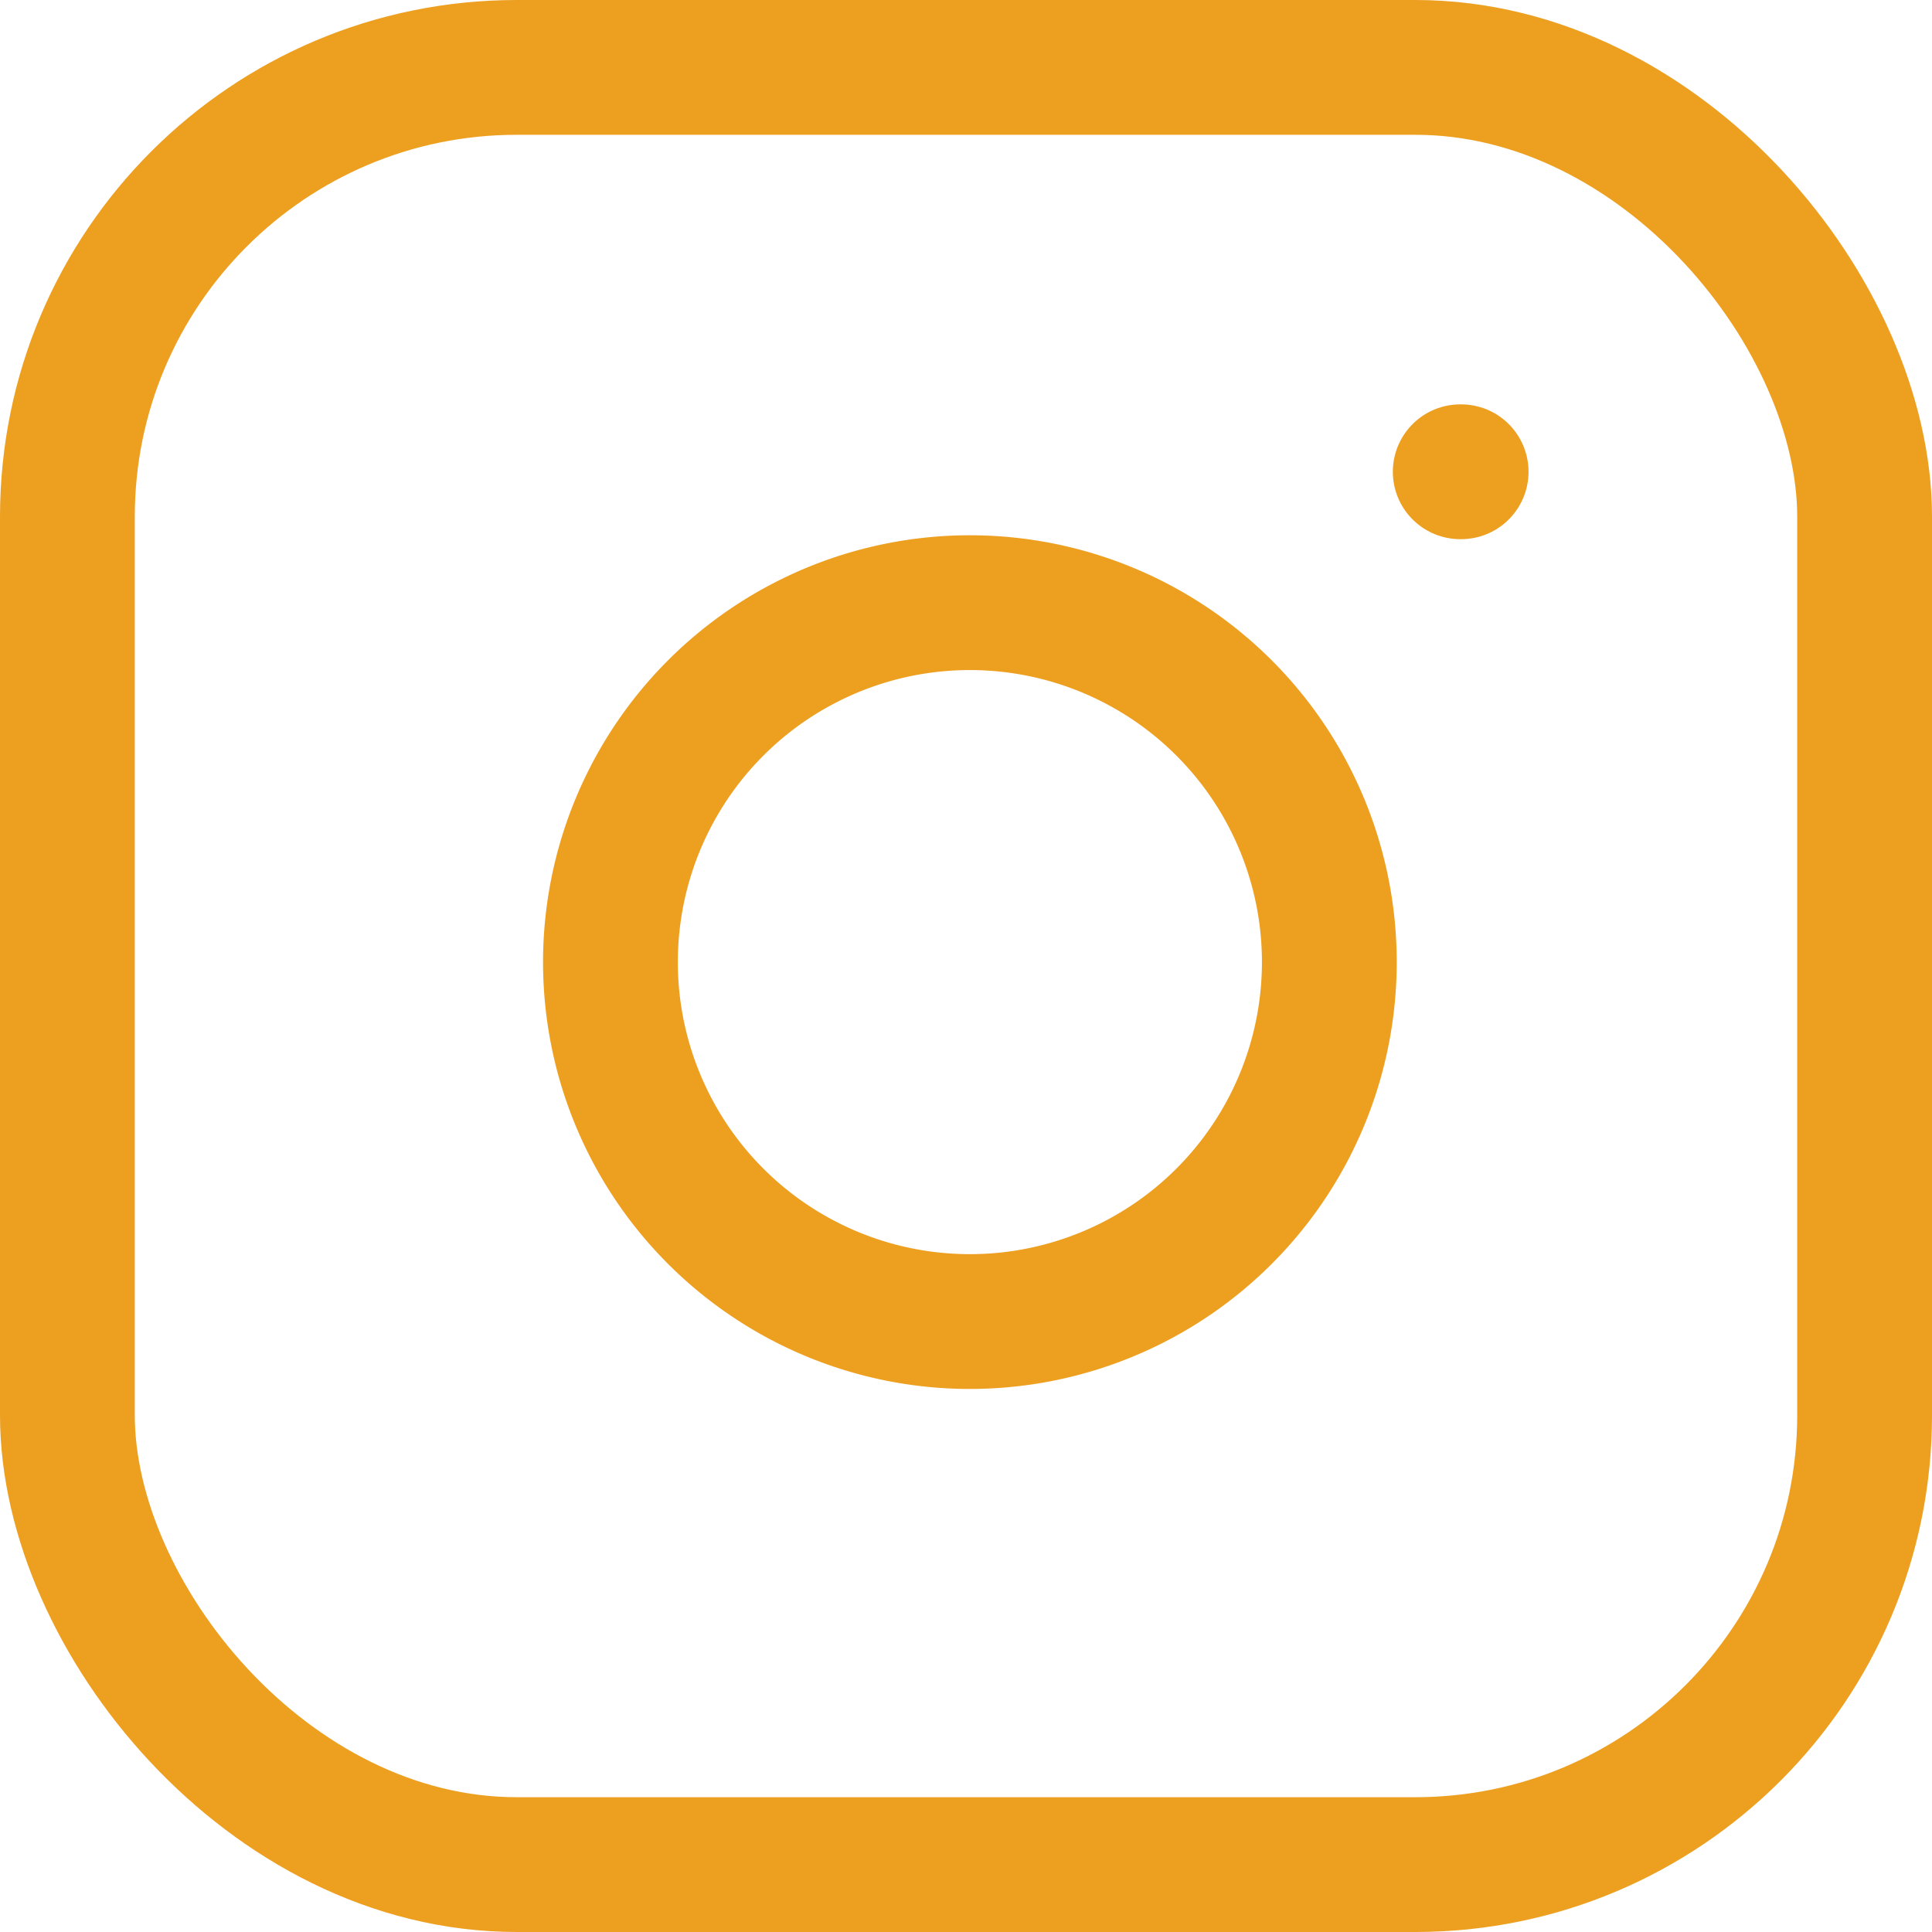
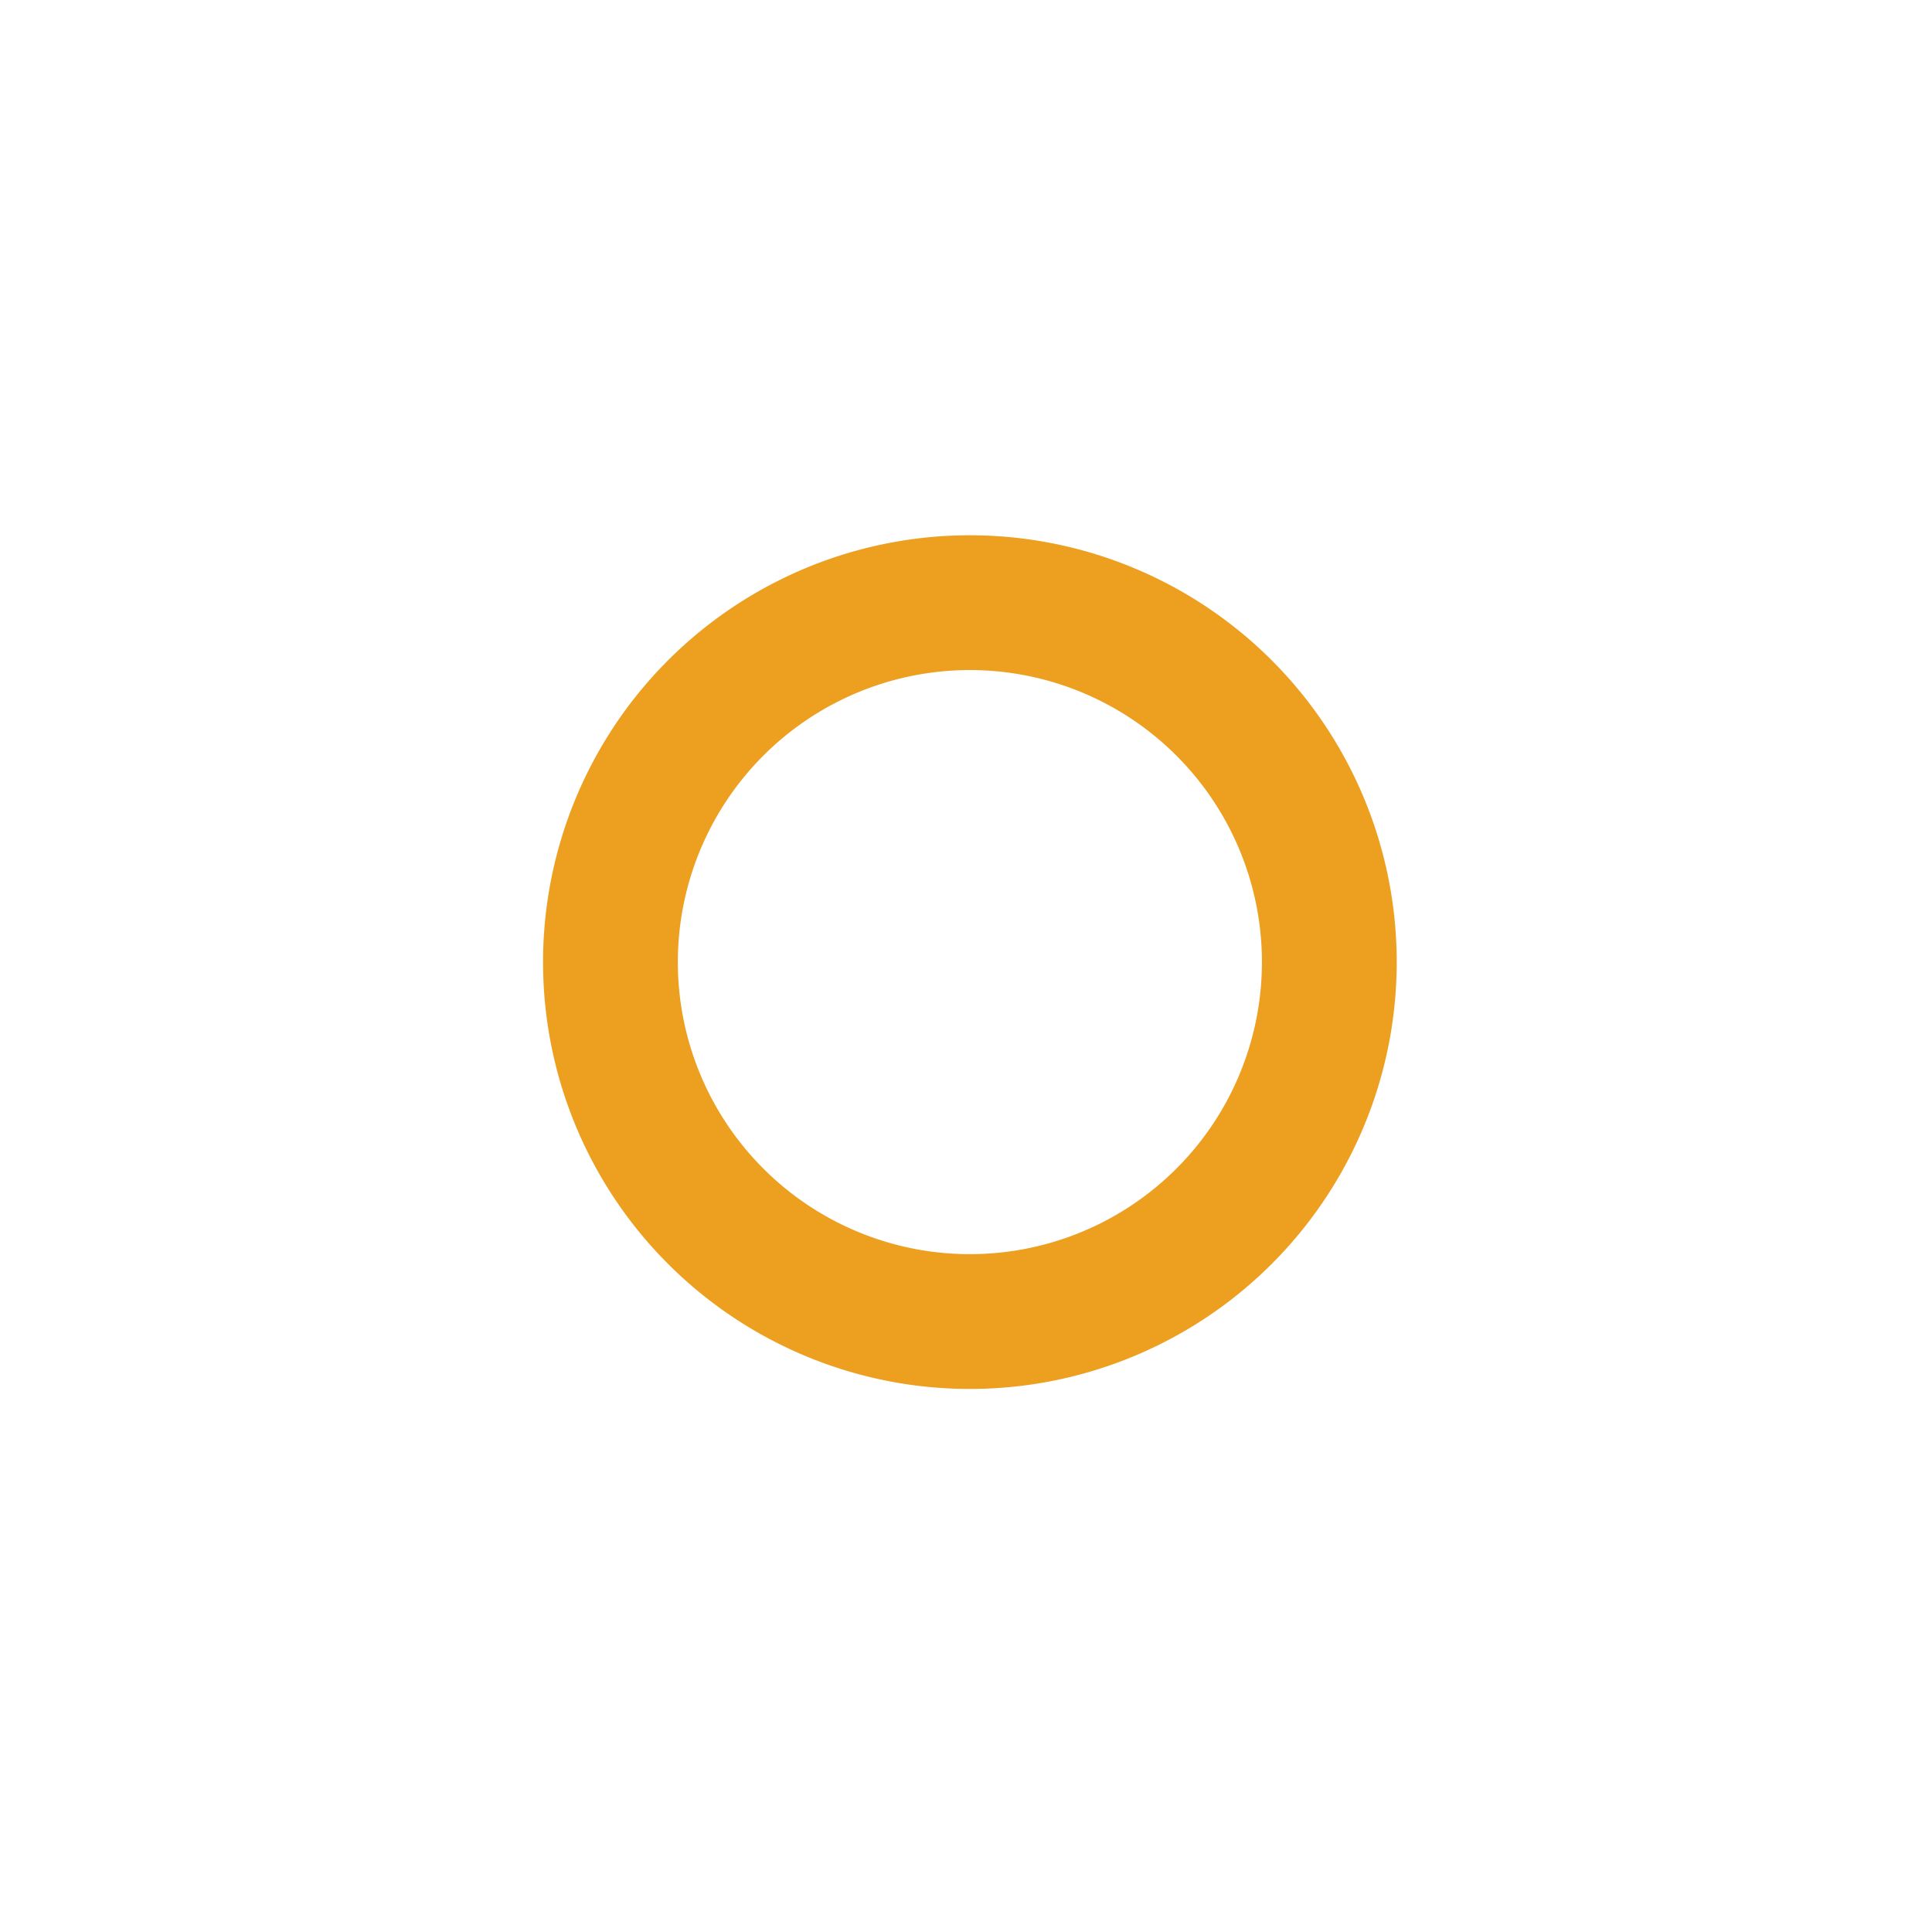
<svg xmlns="http://www.w3.org/2000/svg" width="21.5" height="21.5" viewBox="0 0 21.5 21.5">
  <g id="instagram" transform="translate(-1.25 -1.25)">
-     <rect id="Прямоугольник_114" data-name="Прямоугольник 114" width="20" height="20" rx="5" transform="translate(2 2)" fill="none" stroke="#ed9f20" stroke-linecap="round" stroke-linejoin="round" stroke-width="1.5" />
    <path id="Контур_19" data-name="Контур 19" d="M16,11.37A4,4,0,1,1,12.63,8,4,4,0,0,1,16,11.37Z" fill="none" stroke="#ed9f20" stroke-linecap="round" stroke-linejoin="round" stroke-width="1.5" />
-     <line id="Линия_2" data-name="Линия 2" x2="0.01" transform="translate(17.5 6.5)" fill="none" stroke="#ed9f20" stroke-linecap="round" stroke-linejoin="round" stroke-width="1.5" />
  </g>
</svg>